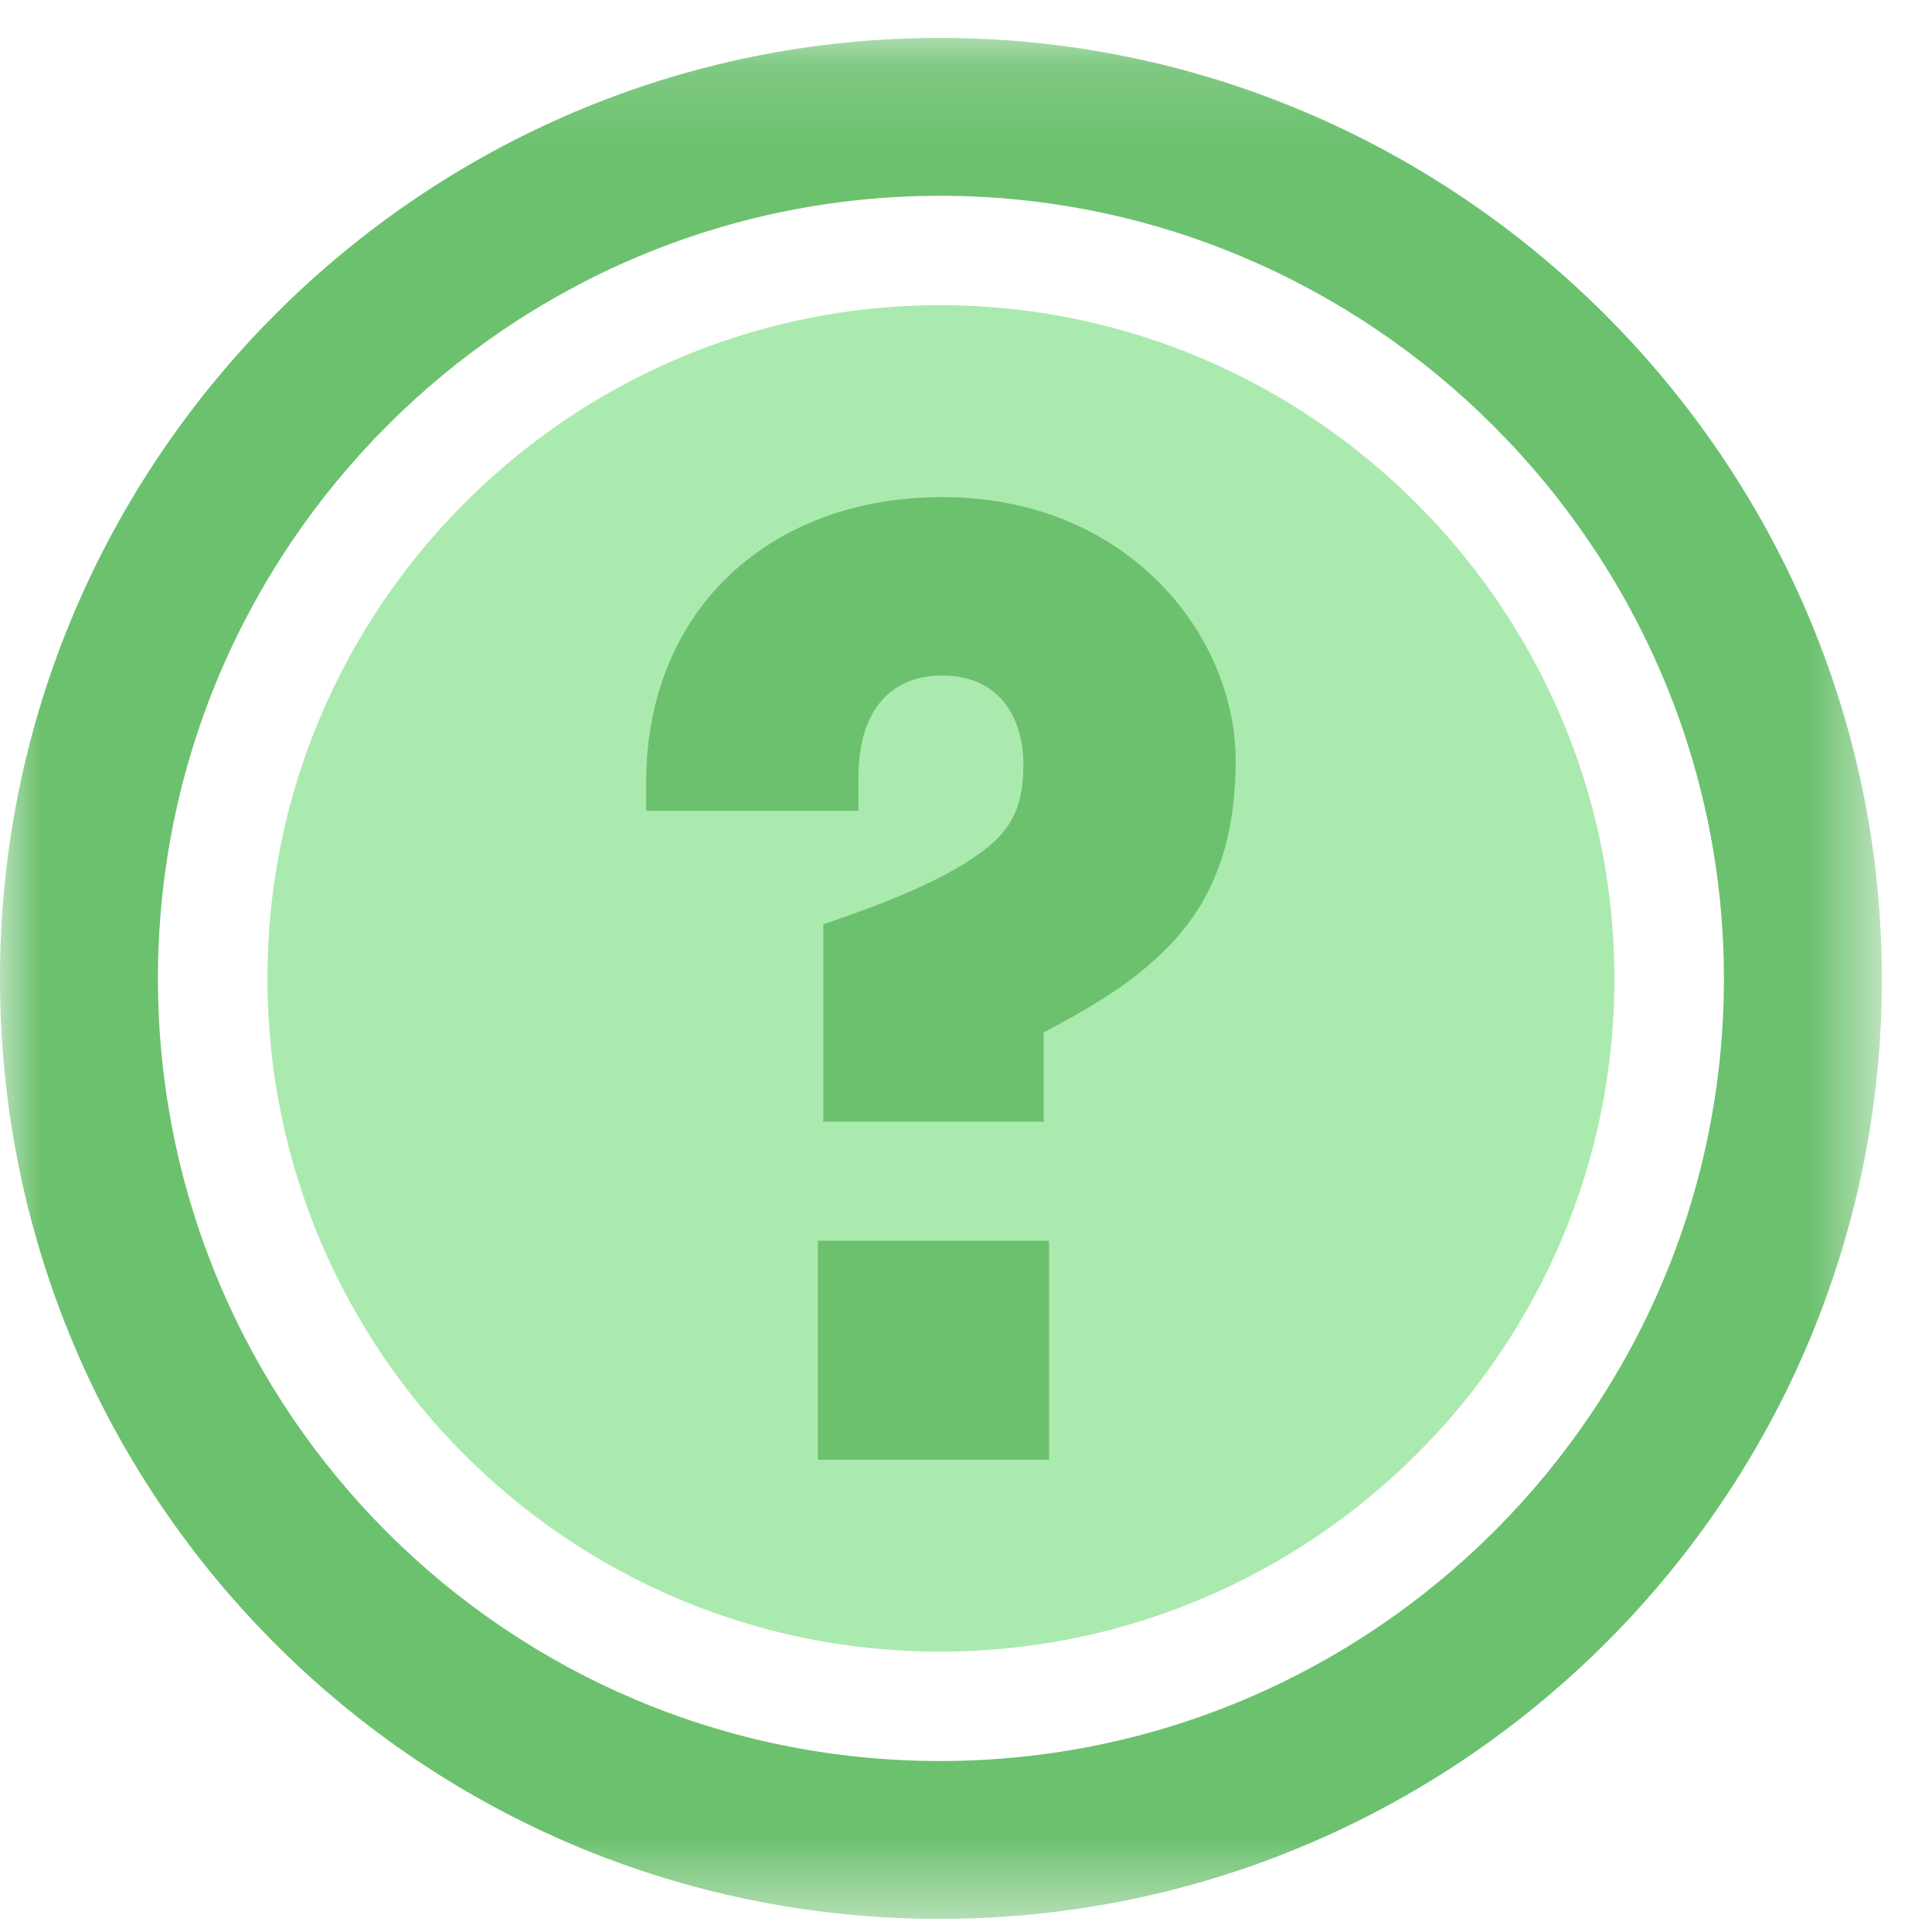
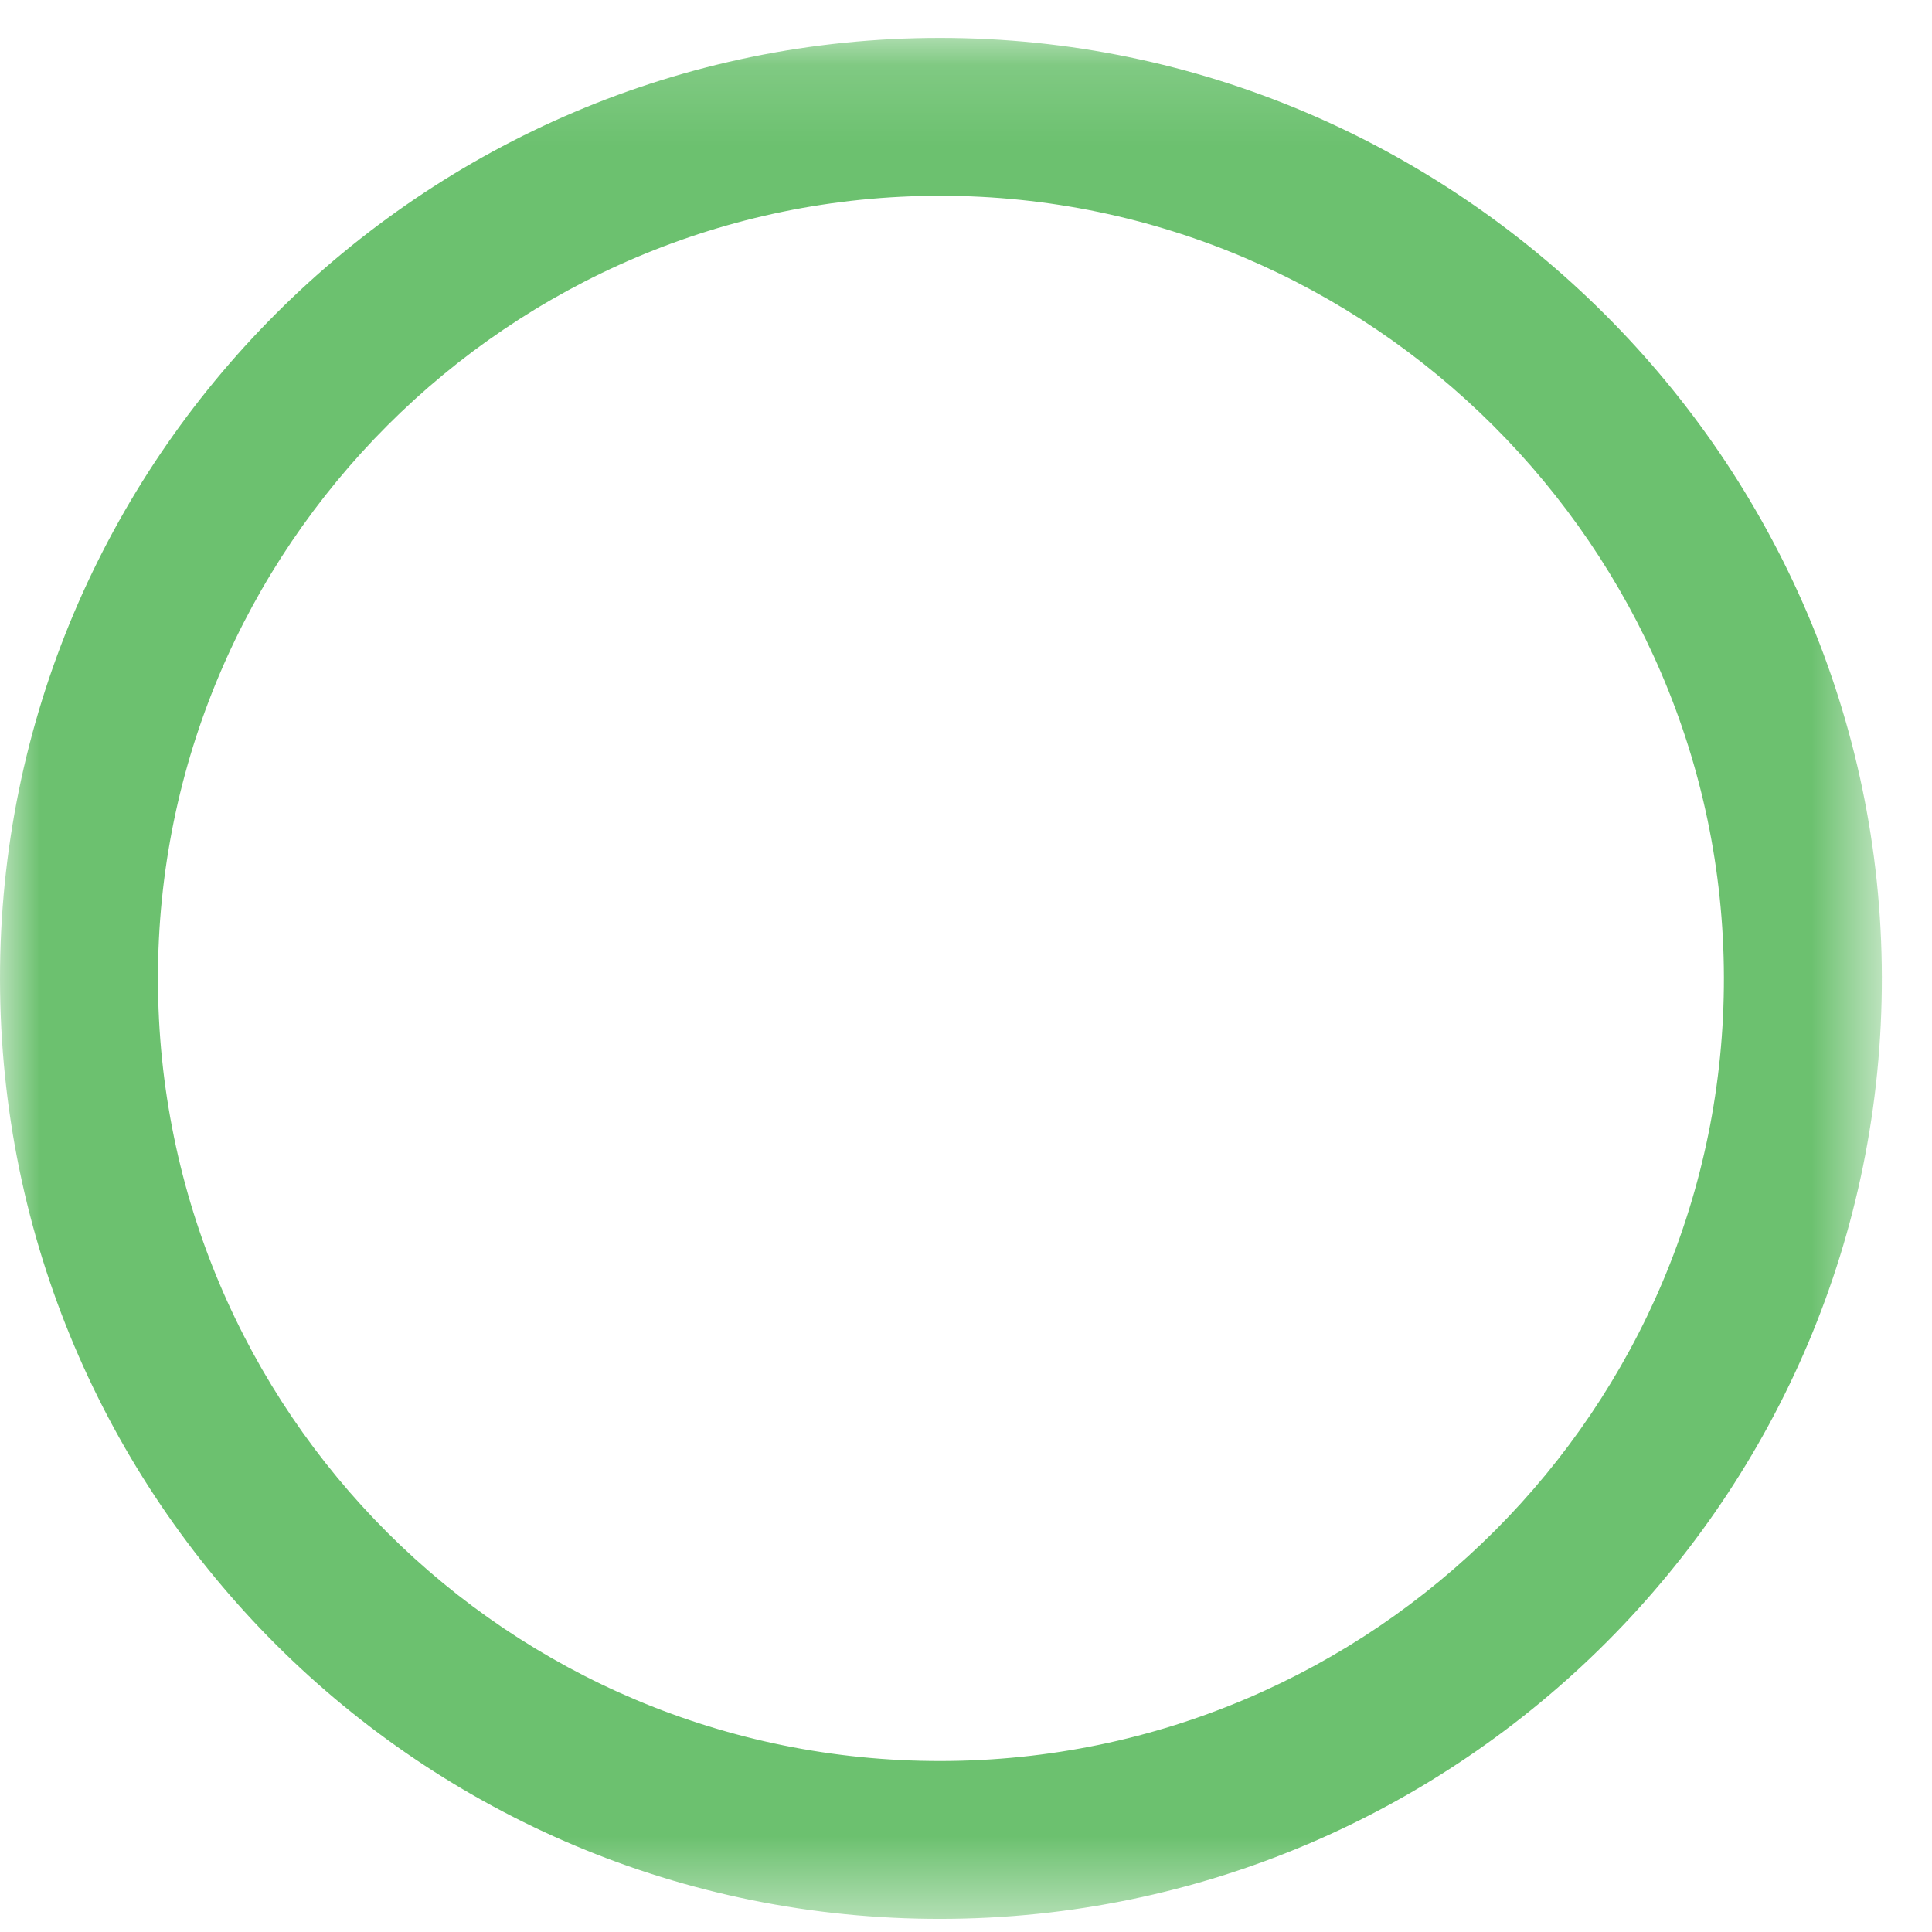
<svg xmlns="http://www.w3.org/2000/svg" xmlns:xlink="http://www.w3.org/1999/xlink" width="24" height="24" viewBox="0 0 24 24">
  <defs>
    <path id="a" d="M0 .163h23.377v23.366H0z" />
-     <path id="c" d="M0 23.837h23.377V.471H0z" />
  </defs>
  <g fill="none" fill-rule="evenodd">
    <g transform="translate(0 .308)">
      <mask id="b" fill="#fff">
        <use xlink:href="#a" />
      </mask>
      <path fill="#6CC16F" d="M11.694 21.568c-5.374.01-9.726-4.333-9.732-9.712-.006-5.362 4.365-9.736 9.725-9.732 5.337.004 9.716 4.372 9.728 9.705.012 5.357-4.351 9.729-9.72 9.739M11.685.163C5.246.157-.008 5.414 0 11.857c.008 6.466 5.238 11.685 11.695 11.672 6.454-.012 11.696-5.265 11.682-11.703C23.363 5.416 18.1.168 11.687.163" mask="url(#b)" />
    </g>
-     <path fill="#ABEAAE" d="M11.693 20.517c4.62-.01 8.372-3.77 8.362-8.378-.01-4.587-3.776-8.344-8.368-8.348-4.61-.004-8.37 3.759-8.365 8.371.006 4.627 3.749 8.364 8.371 8.355" />
    <mask id="d" fill="#fff">
      <use xlink:href="#c" />
    </mask>
-     <path fill="#6CC16F" d="M10.16 18.133h2.872v-2.72H10.16v2.72zm.067-4.199v-2.452c.79-.268 1.461-.537 1.932-.873.353-.252.554-.52.554-1.109 0-.57-.286-1.108-1.008-1.108-.671 0-1.041.47-1.041 1.26v.42H8.027v-.353c0-2.15 1.545-3.544 3.678-3.544 2.301 0 3.645 1.713 3.645 3.275 0 1.21-.403 1.948-1.041 2.503-.37.336-.84.604-1.344.873v1.108h-2.738z" mask="url(#d)" />
  </g>
</svg>